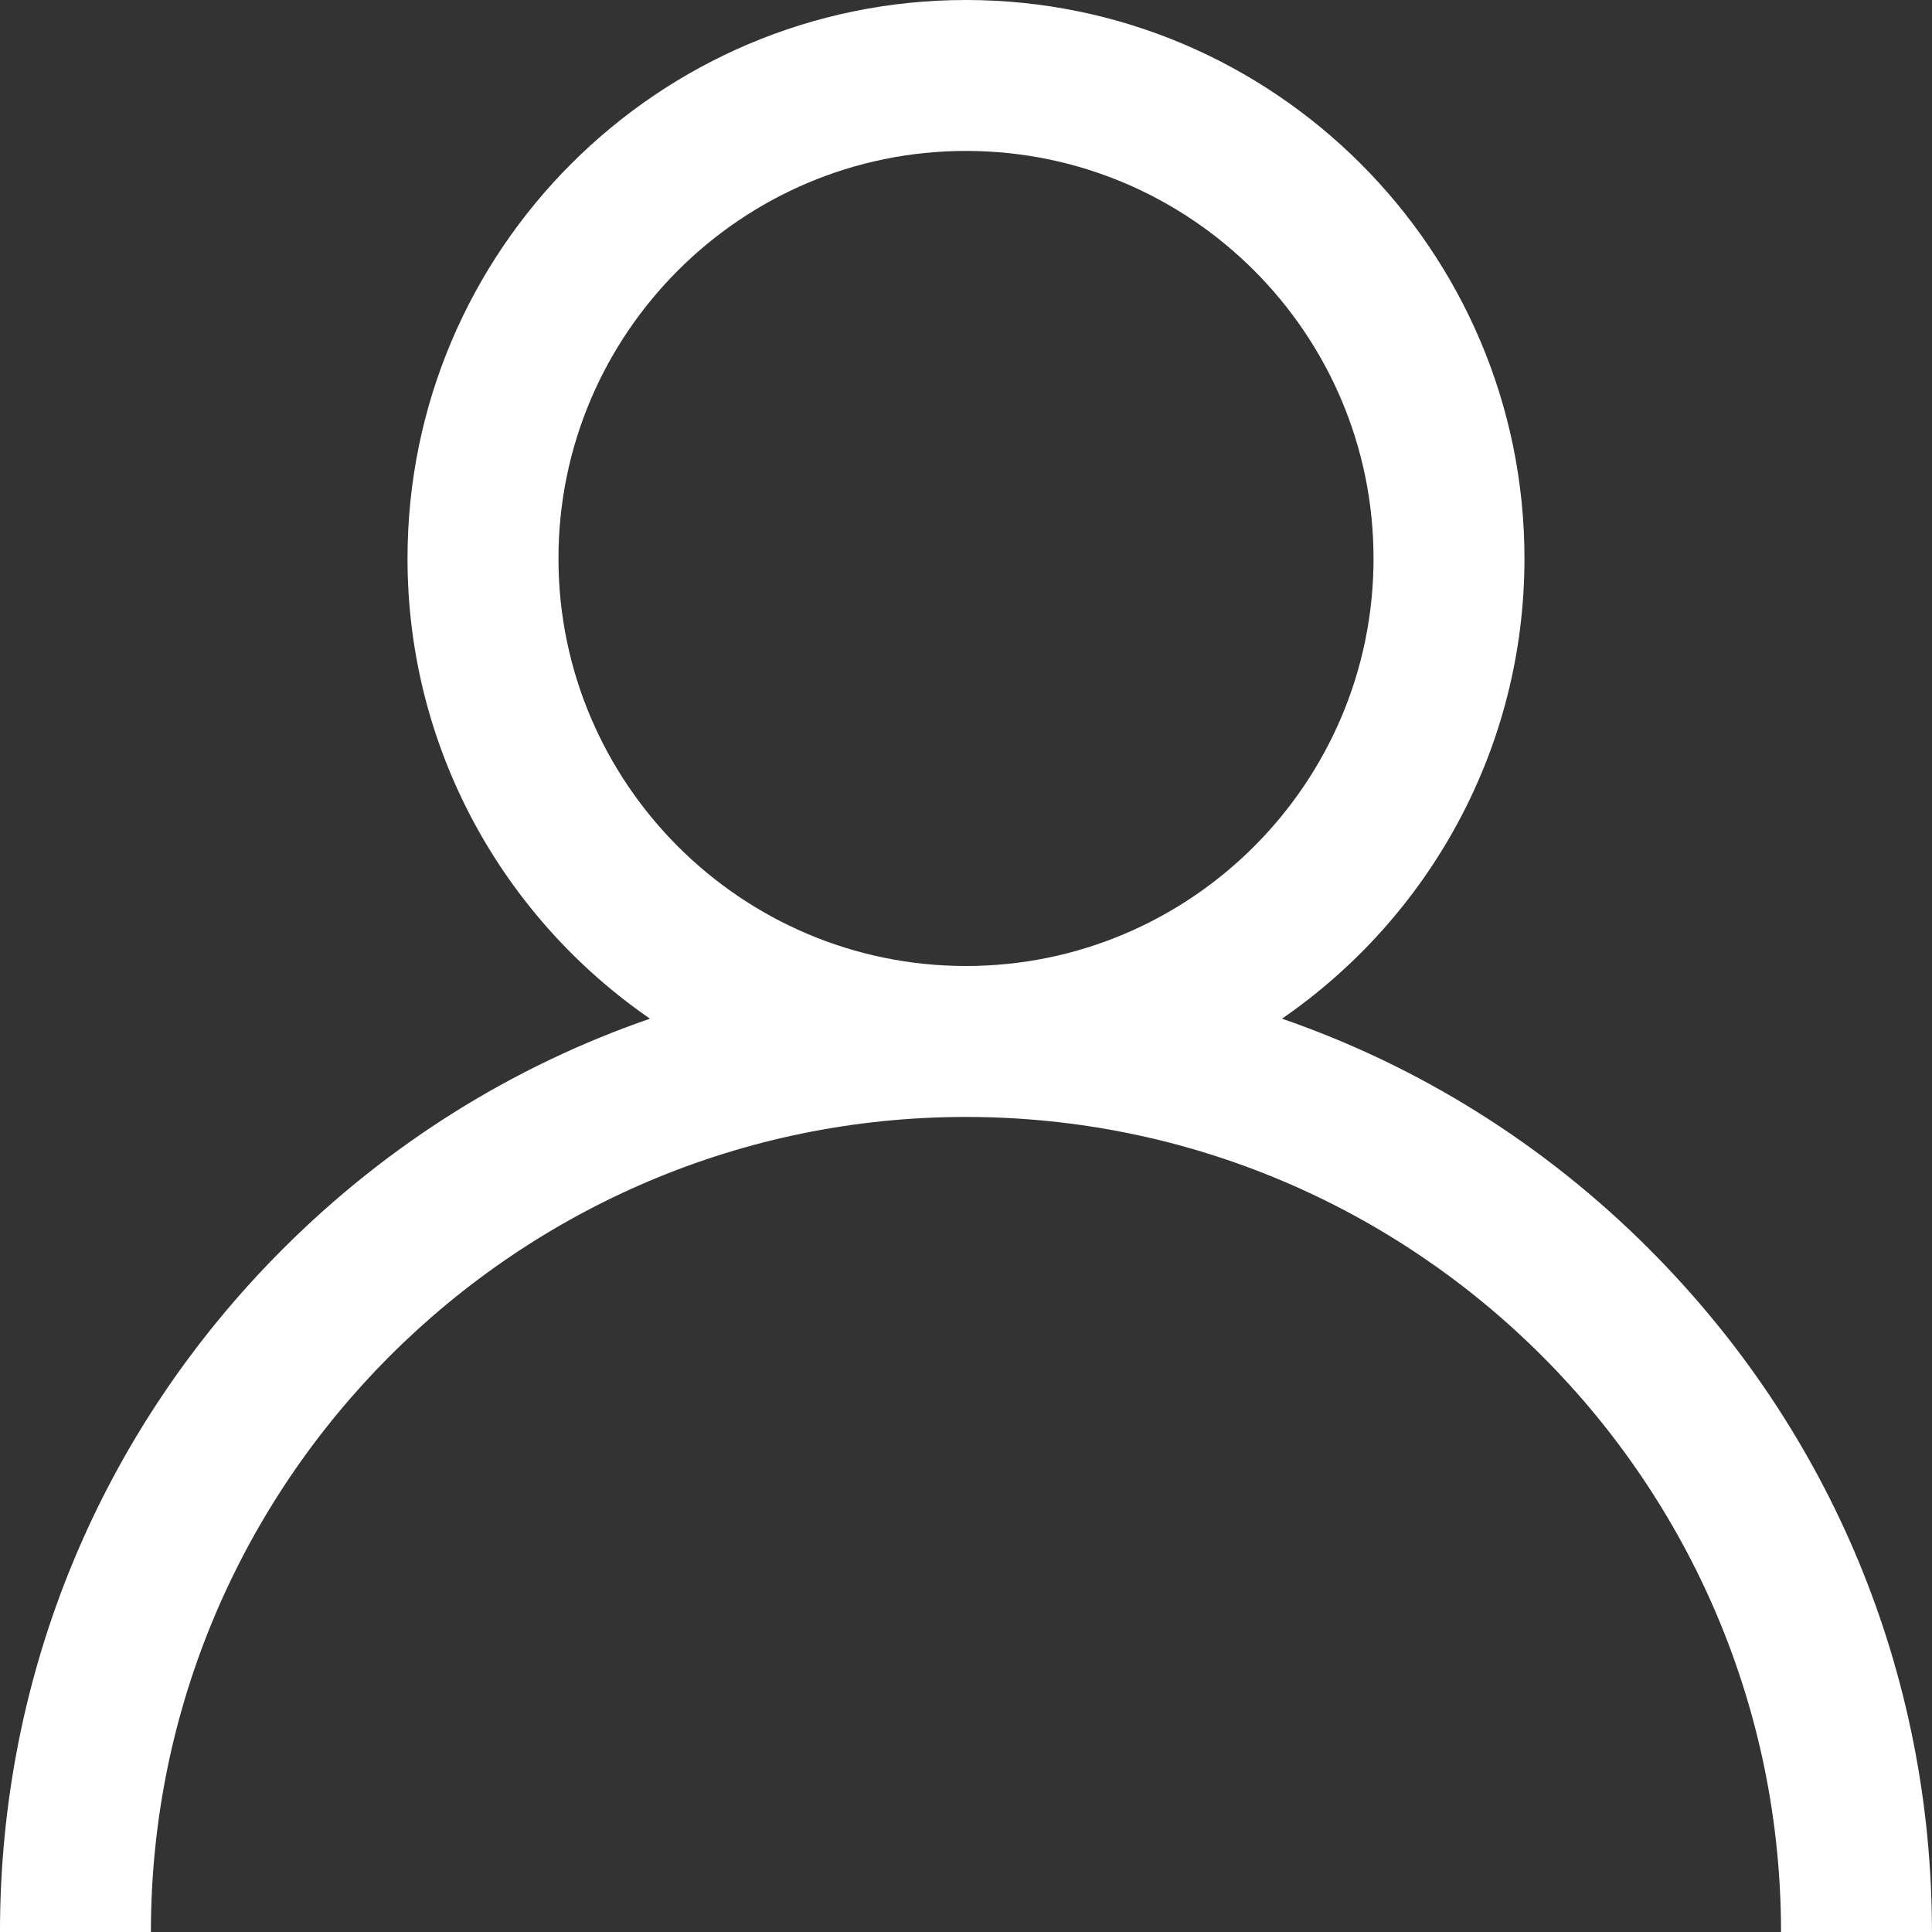
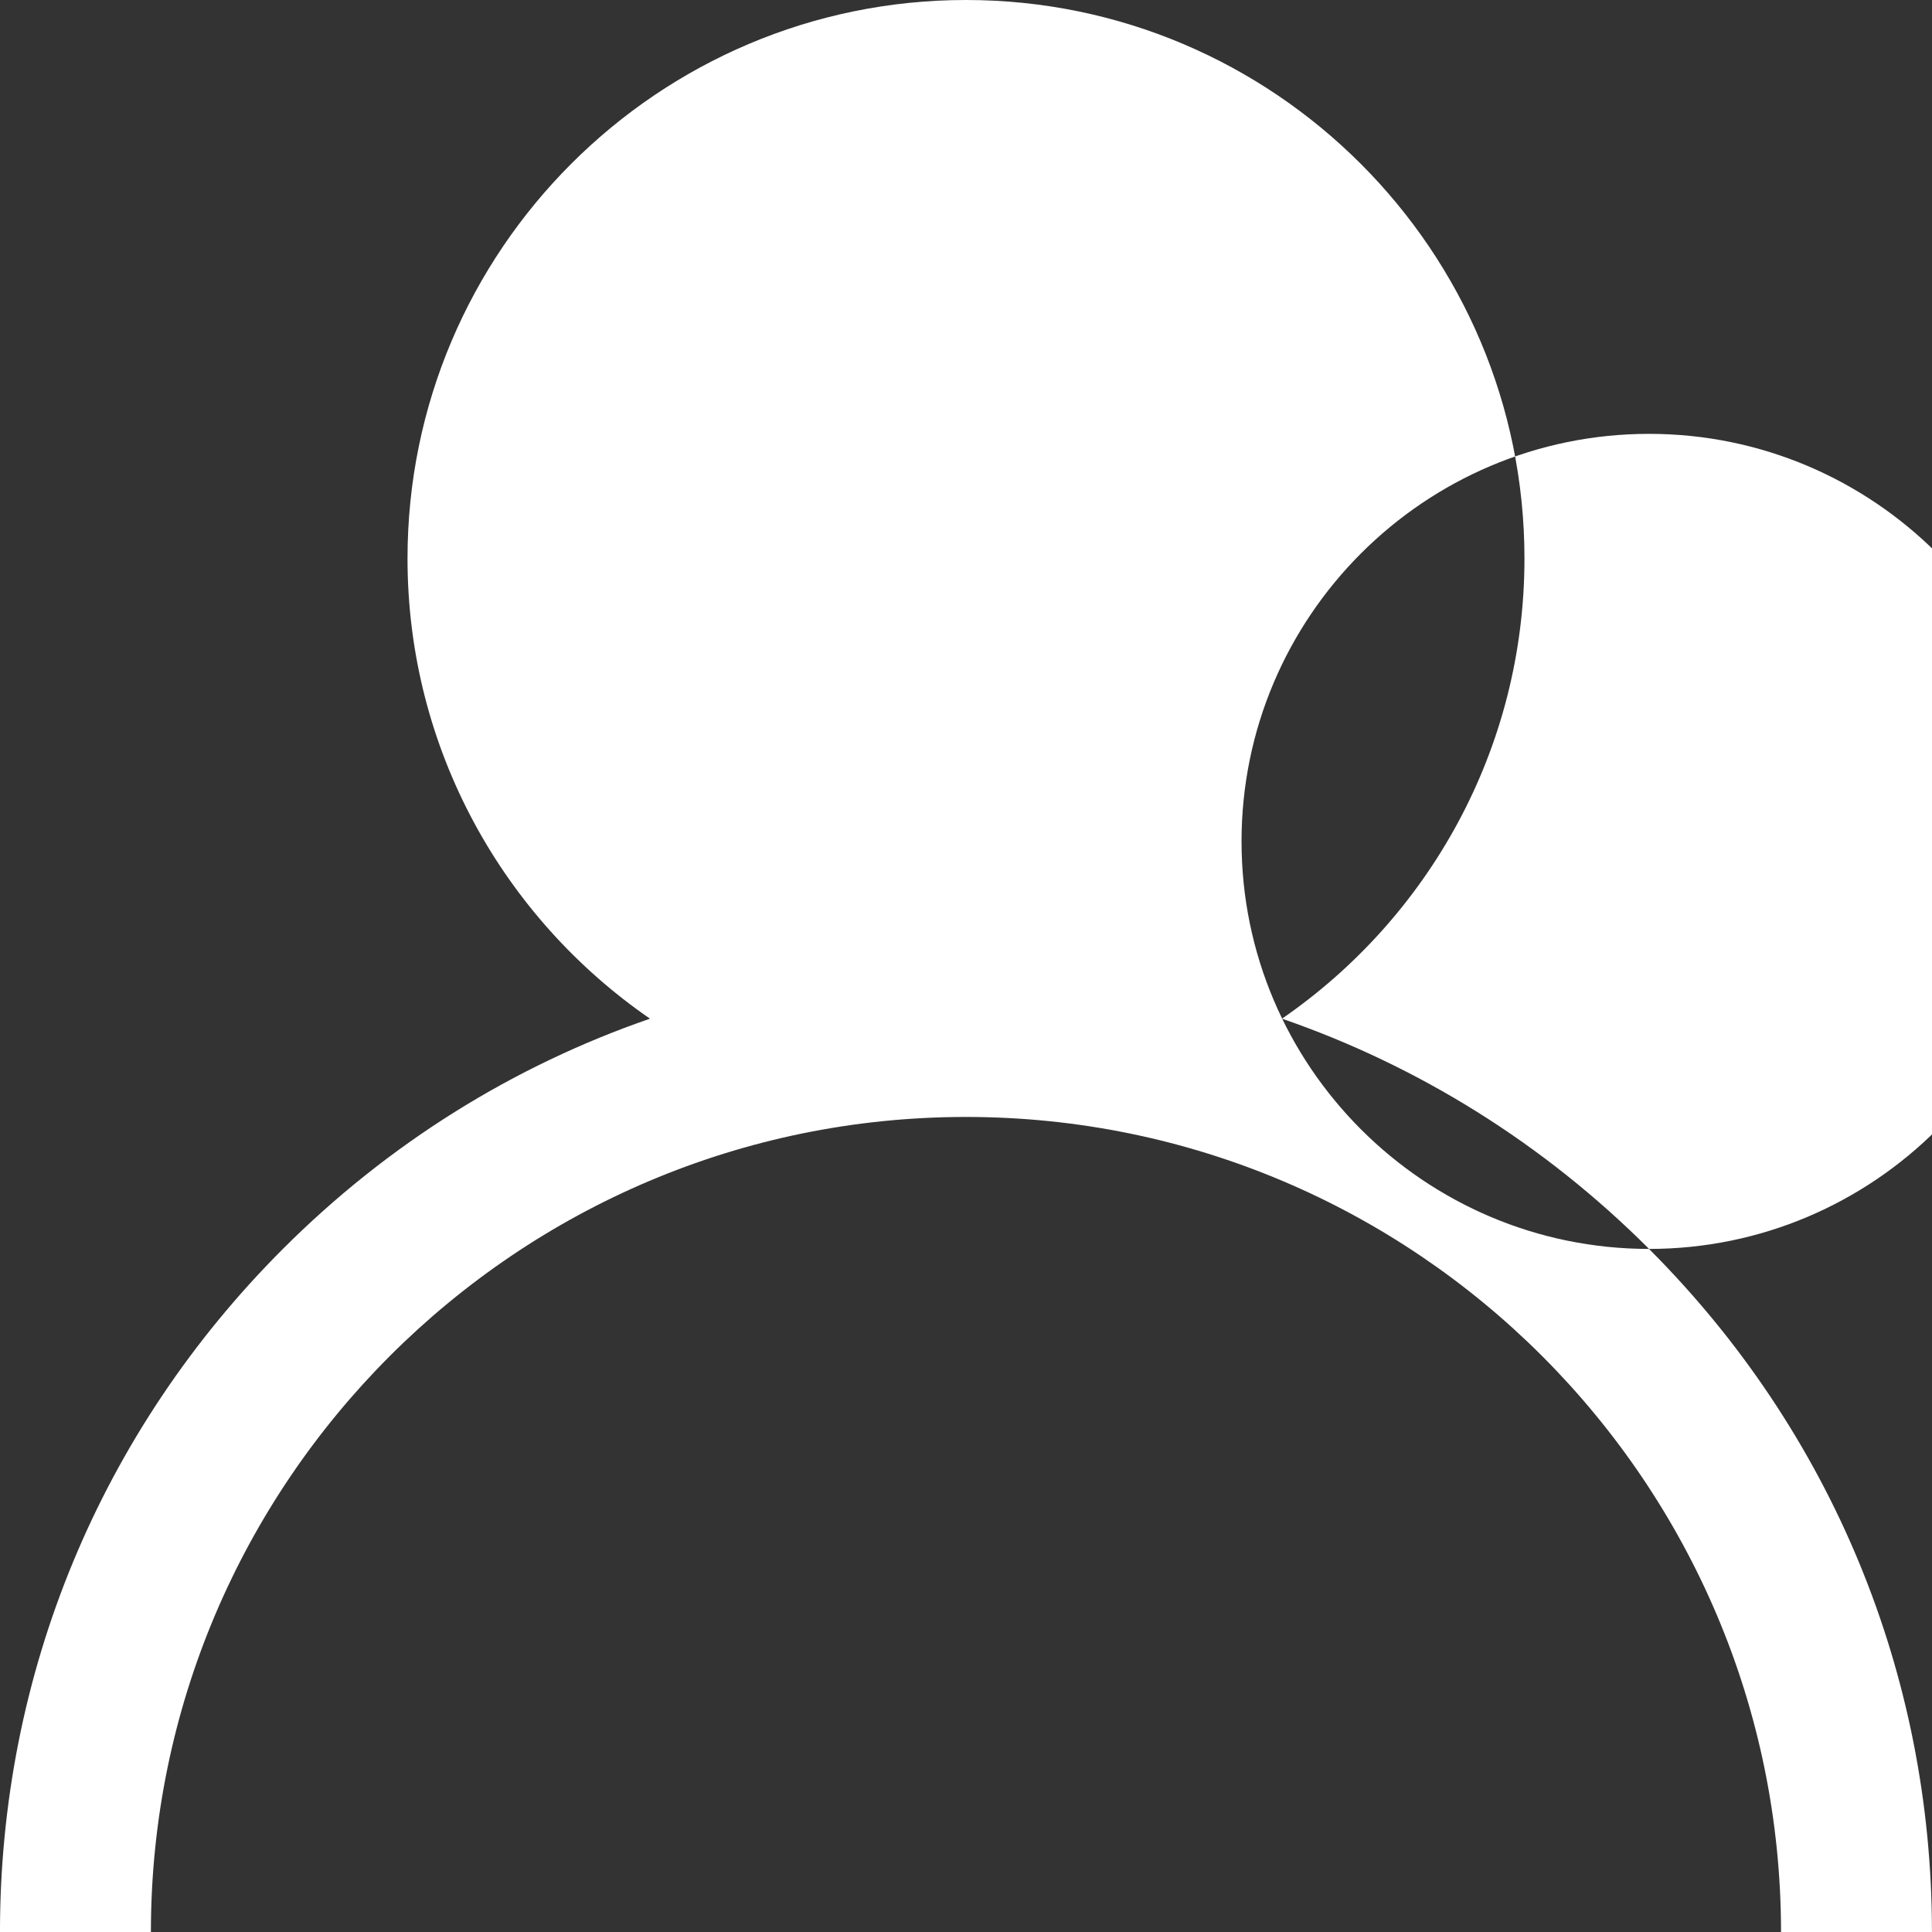
<svg xmlns="http://www.w3.org/2000/svg" xml:space="preserve" width="18.334mm" height="18.334mm" version="1.1" style="shape-rendering:geometricPrecision; text-rendering:geometricPrecision; image-rendering:optimizeQuality; fill-rule:evenodd; clip-rule:evenodd" viewBox="0 0 82592 82592">
  <rect x="0" y="0" width="82592" height="82592" fill="#333333" stroke="none" />
  <defs>
    <style type="text/css">
   
    .fil0 {fill:white}
   
  </style>
  </defs>
  <g id="Слой_x0020_1">
    <g id="_2259643938464">
      <g>
        <g>
-           <path class="fil0" d="M70497 53391c-4498,-4498 -9852,-7827 -15693,-9843 6256,-4309 10366,-11520 10366,-19674 0,-13164 -10710,-23874 -23875,-23874 -13164,0 -23874,10710 -23874,23874 0,8154 4110,15365 10366,19674 -5841,2016 -11195,5345 -15693,9843 -7800,7800 -12095,18170 -12095,29201l6452 0c0,-19213 15631,-34843 34843,-34843 19213,0 34844,15631 34844,34843l6452 0c0,-11030 -4296,-21401 -12095,-29201zm-29201 -12095c-9606,0 -17422,-7815 -17422,-17422 0,-9606 7816,-17422 17422,-17422 9606,0 17422,7815 17422,17422 0,9606 -7816,17422 -17422,17422z" />
+           <path class="fil0" d="M70497 53391c-4498,-4498 -9852,-7827 -15693,-9843 6256,-4309 10366,-11520 10366,-19674 0,-13164 -10710,-23874 -23875,-23874 -13164,0 -23874,10710 -23874,23874 0,8154 4110,15365 10366,19674 -5841,2016 -11195,5345 -15693,9843 -7800,7800 -12095,18170 -12095,29201l6452 0c0,-19213 15631,-34843 34843,-34843 19213,0 34844,15631 34844,34843l6452 0c0,-11030 -4296,-21401 -12095,-29201zc-9606,0 -17422,-7815 -17422,-17422 0,-9606 7816,-17422 17422,-17422 9606,0 17422,7815 17422,17422 0,9606 -7816,17422 -17422,17422z" />
        </g>
      </g>
      <g>
   </g>
      <g>
   </g>
      <g>
   </g>
      <g>
   </g>
      <g>
   </g>
      <g>
   </g>
      <g>
   </g>
      <g>
   </g>
      <g>
   </g>
      <g>
   </g>
      <g>
   </g>
      <g>
   </g>
      <g>
   </g>
      <g>
   </g>
      <g>
   </g>
    </g>
  </g>
</svg>